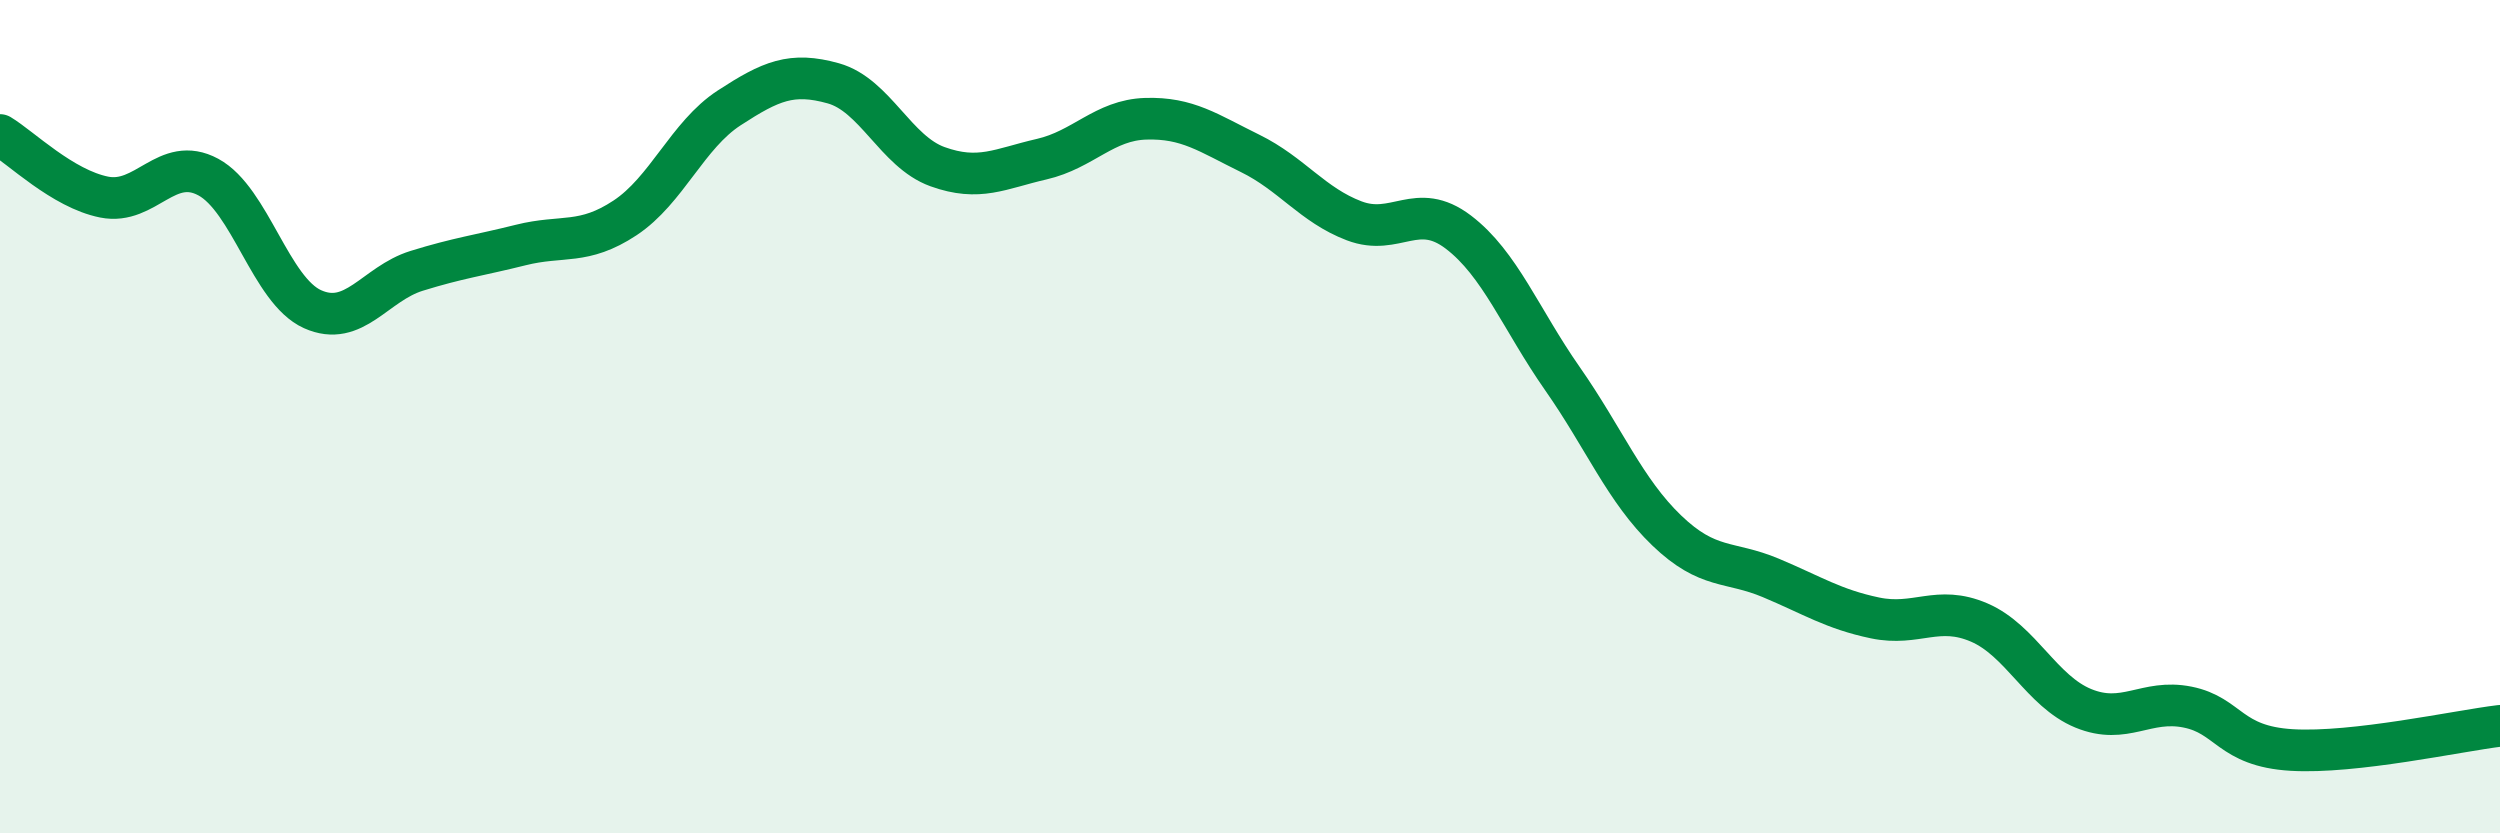
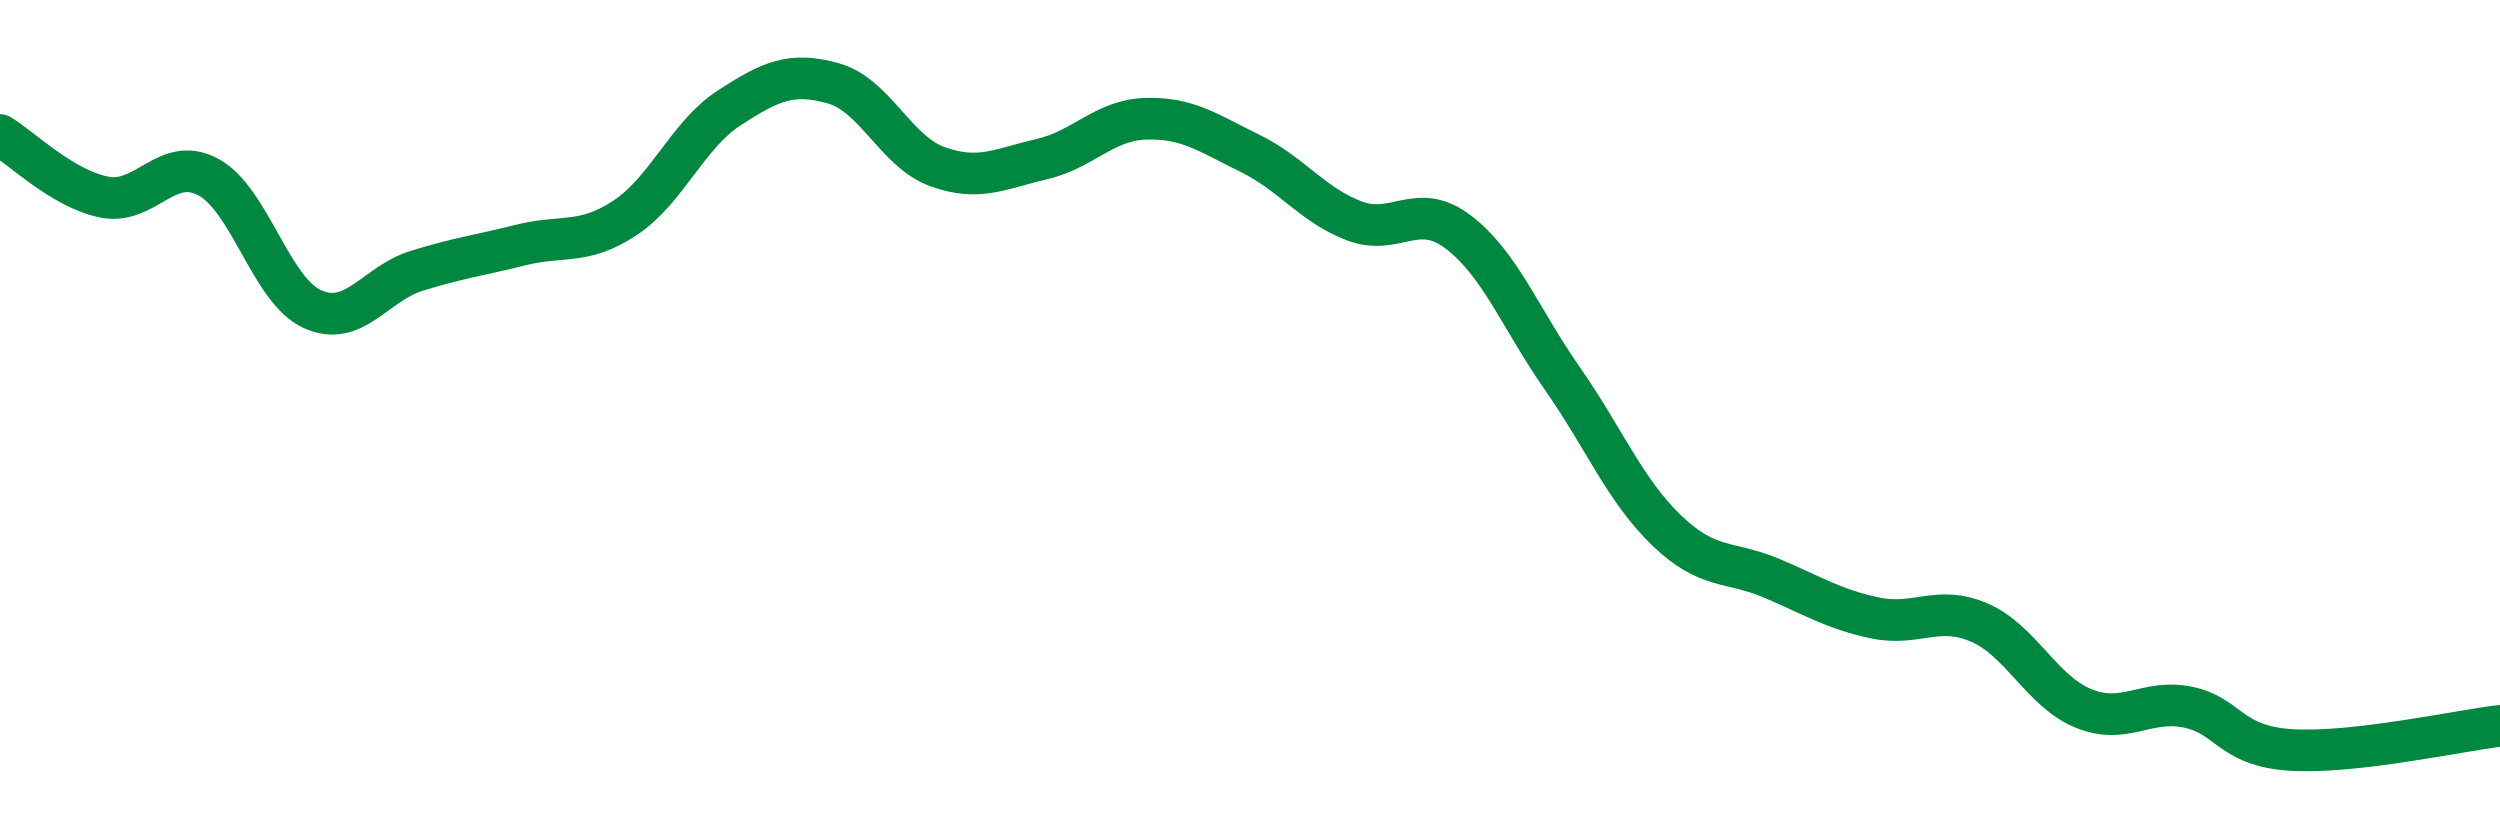
<svg xmlns="http://www.w3.org/2000/svg" width="60" height="20" viewBox="0 0 60 20">
-   <path d="M 0,3.24 C 0.5,3.54 1.5,4.53 2.5,4.73 C 3.5,4.93 4,3.71 5,4.25 C 6,4.79 6.5,6.97 7.5,7.42 C 8.5,7.87 9,6.81 10,6.5 C 11,6.19 11.5,6.13 12.5,5.88 C 13.5,5.63 14,5.89 15,5.23 C 16,4.57 16.5,3.24 17.5,2.59 C 18.5,1.94 19,1.72 20,2 C 21,2.28 21.5,3.64 22.5,4 C 23.5,4.36 24,4.05 25,3.82 C 26,3.59 26.5,2.88 27.5,2.85 C 28.5,2.82 29,3.19 30,3.68 C 31,4.17 31.5,4.92 32.5,5.3 C 33.5,5.68 34,4.81 35,5.57 C 36,6.33 36.5,7.66 37.5,9.09 C 38.5,10.52 39,11.77 40,12.73 C 41,13.69 41.5,13.45 42.5,13.87 C 43.5,14.29 44,14.62 45,14.83 C 46,15.04 46.5,14.51 47.5,14.94 C 48.5,15.37 49,16.59 50,17 C 51,17.41 51.5,16.77 52.5,16.97 C 53.5,17.17 53.5,17.91 55,18 C 56.5,18.09 59,17.54 60,17.42L60 20L0 20Z" fill="#008740" opacity="0.1" stroke-linecap="round" stroke-linejoin="round" />
  <path d="M 0,3.24 C 0.5,3.54 1.5,4.53 2.5,4.73 C 3.5,4.93 4,3.71 5,4.25 C 6,4.79 6.5,6.97 7.5,7.42 C 8.5,7.87 9,6.81 10,6.5 C 11,6.19 11.5,6.13 12.5,5.88 C 13.5,5.63 14,5.89 15,5.23 C 16,4.57 16.5,3.24 17.5,2.59 C 18.5,1.94 19,1.72 20,2 C 21,2.28 21.5,3.64 22.5,4 C 23.5,4.36 24,4.05 25,3.82 C 26,3.59 26.5,2.88 27.5,2.85 C 28.5,2.82 29,3.19 30,3.68 C 31,4.17 31.5,4.92 32.5,5.3 C 33.5,5.68 34,4.81 35,5.57 C 36,6.33 36.5,7.66 37.5,9.09 C 38.5,10.52 39,11.77 40,12.73 C 41,13.69 41.5,13.45 42.5,13.87 C 43.5,14.29 44,14.62 45,14.83 C 46,15.04 46.5,14.51 47.5,14.94 C 48.5,15.37 49,16.59 50,17 C 51,17.41 51.5,16.77 52.5,16.97 C 53.5,17.17 53.5,17.91 55,18 C 56.5,18.09 59,17.54 60,17.42" stroke="#008740" stroke-width="1" fill="none" stroke-linecap="round" stroke-linejoin="round" />
</svg>